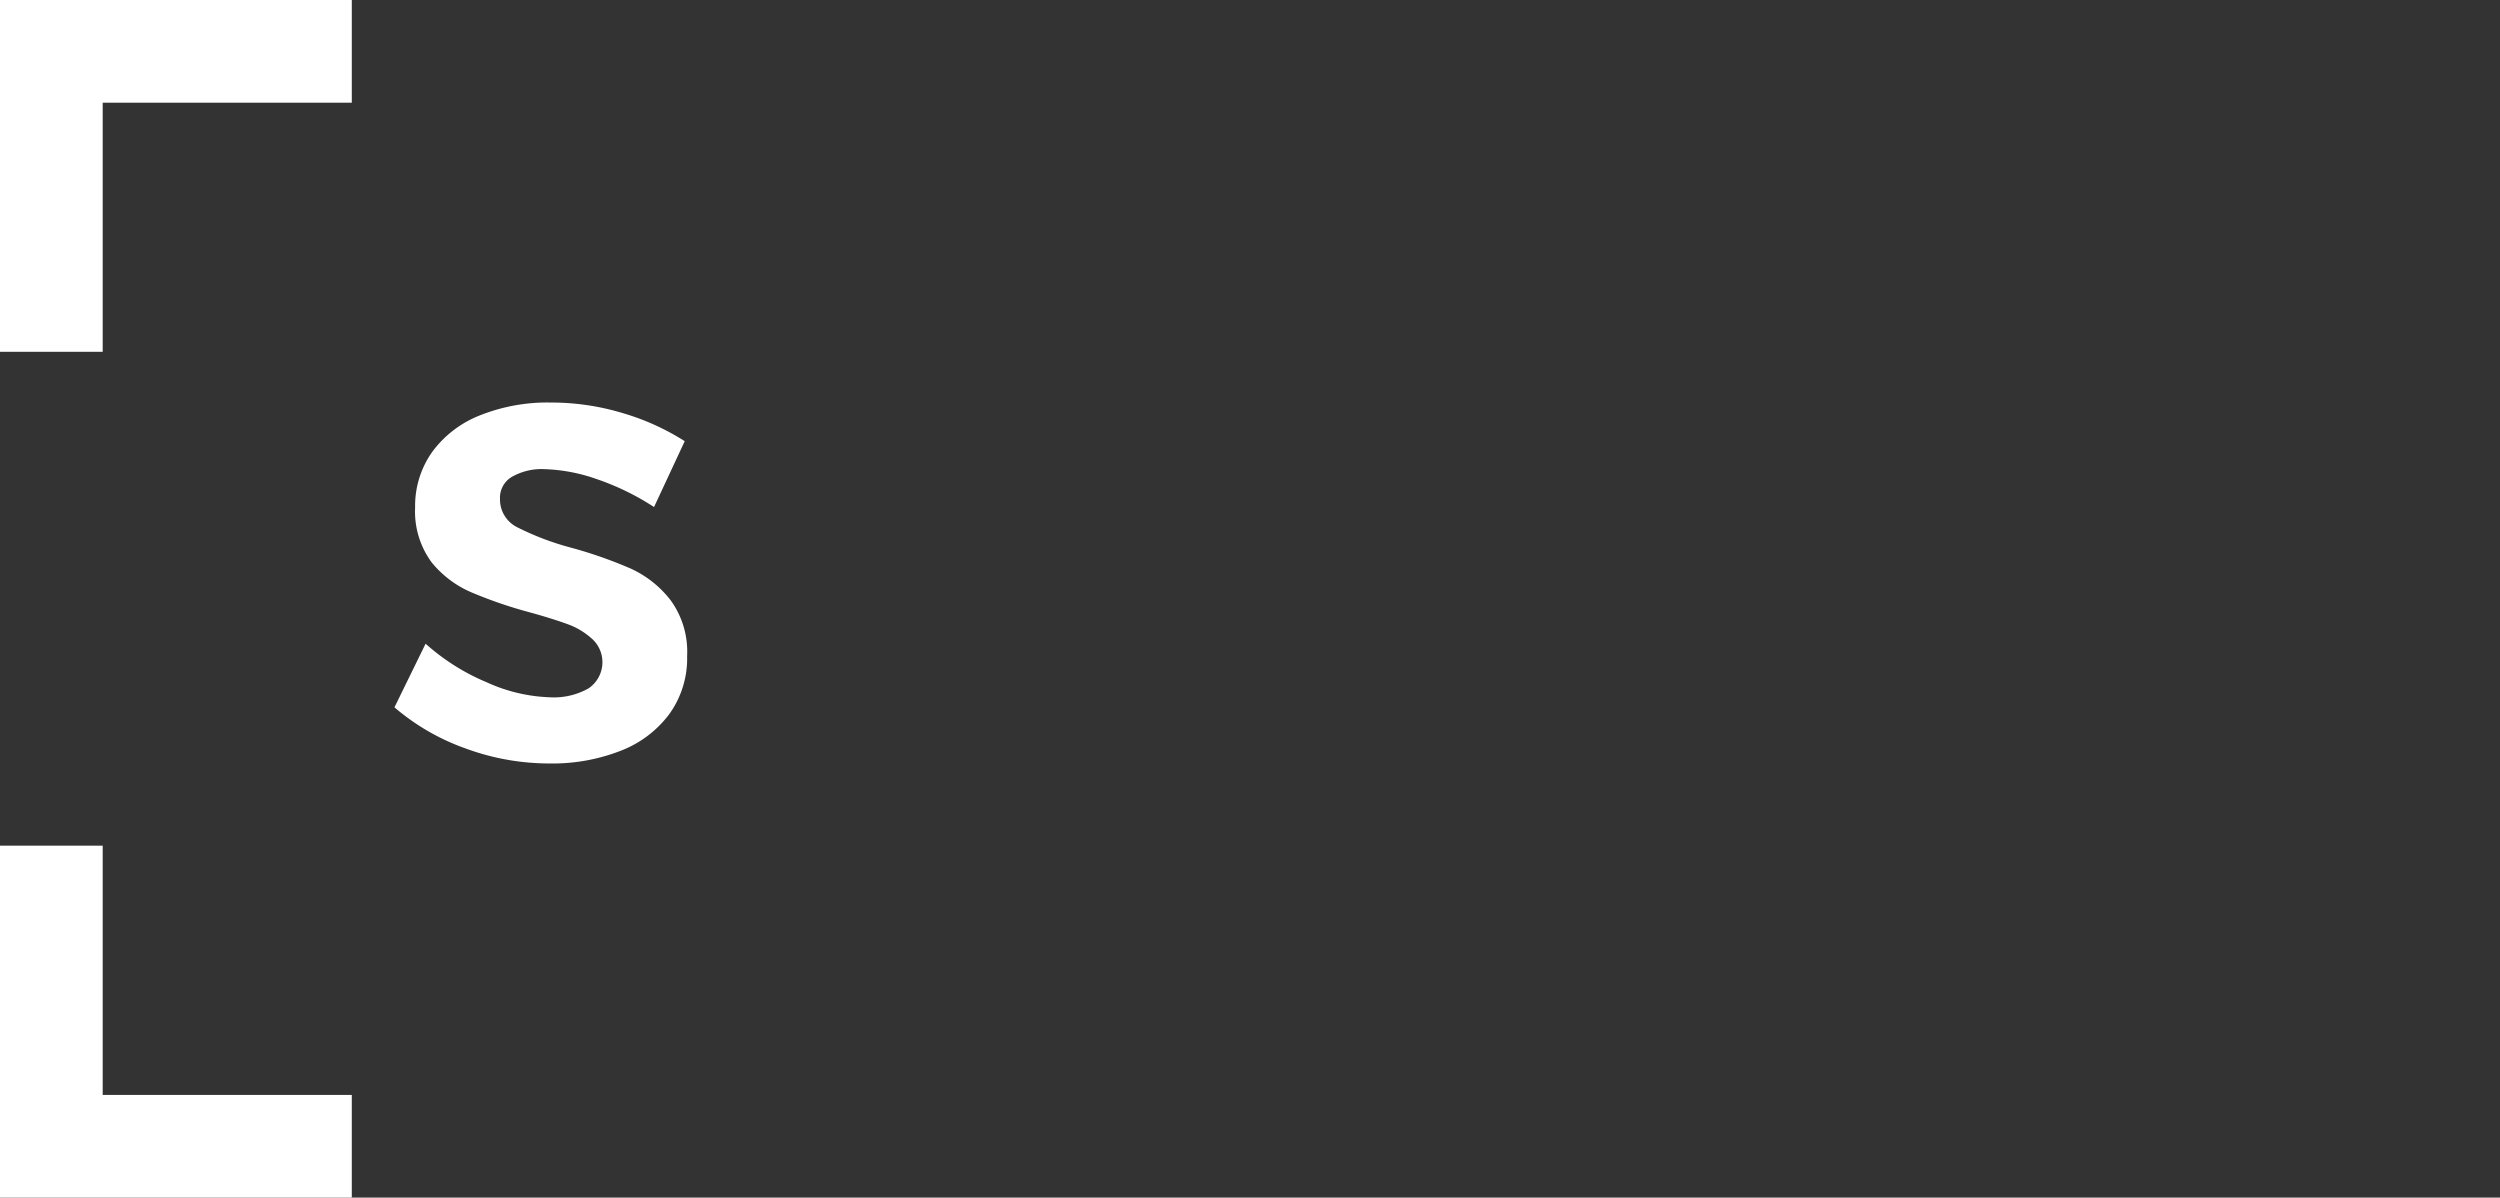
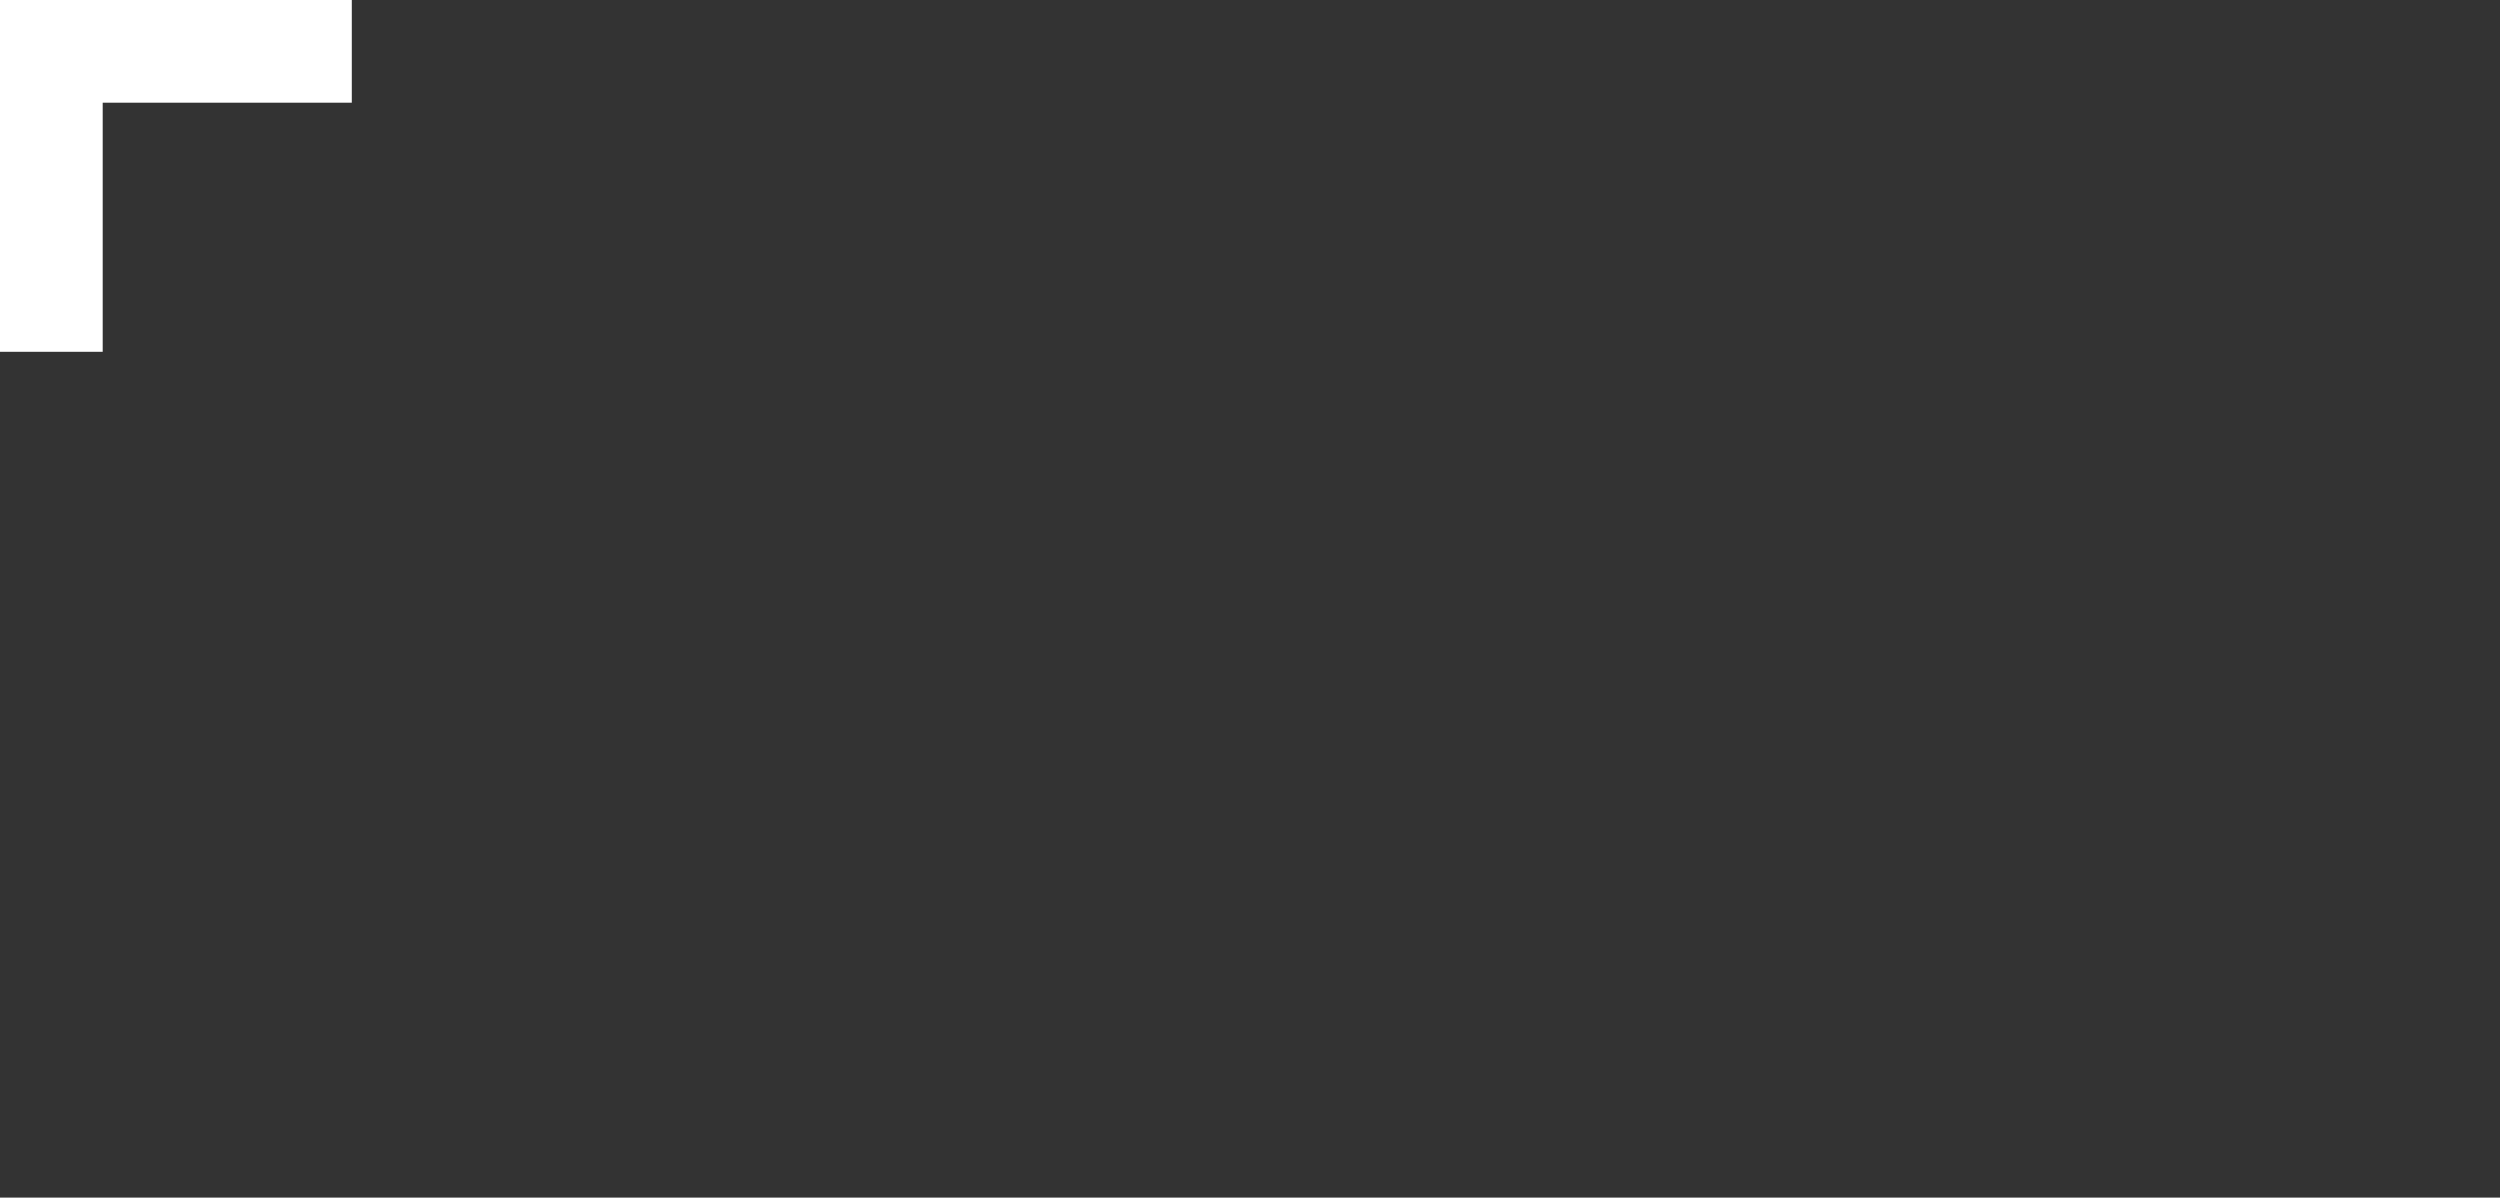
<svg xmlns="http://www.w3.org/2000/svg" id="Layer_1" data-name="Layer 1" viewBox="0 0 167 80">
  <rect x="0" y="0" width="167" height="80" fill="#333333" stroke="none" />
  <defs>
    <style>.cls-1{fill:#fff;}</style>
  </defs>
  <title>space-logo-white</title>
  <polygon class="cls-1" points="6.86 23.5 0 23.5 0 0 23.5 0 23.5 6.86 6.86 6.86 6.86 23.5" />
-   <polygon class="cls-1" points="23.5 80 0 80 0 56.49 6.86 56.49 6.86 73.14 23.5 73.14 23.5 80" />
-   <path class="cls-1" d="M39.85,32a11.53,11.53,0,0,0-3.47-.66,4,4,0,0,0-2.18.51,1.61,1.61,0,0,0-.8,1.47,2.07,2.07,0,0,0,1.15,1.9,18.33,18.33,0,0,0,3.58,1.36,29.45,29.45,0,0,1,4,1.4,7.09,7.09,0,0,1,2.67,2.12,5.84,5.84,0,0,1,1.1,3.72,6.36,6.36,0,0,1-1.19,3.88,7.33,7.33,0,0,1-3.27,2.46,12.51,12.51,0,0,1-4.73.84,16.19,16.19,0,0,1-5.6-1,15,15,0,0,1-4.76-2.75L28.43,43a14.48,14.48,0,0,0,4.09,2.58,11,11,0,0,0,4.23,1,4.7,4.7,0,0,0,2.57-.6,2.11,2.11,0,0,0,.3-3.24,4.9,4.9,0,0,0-1.58-1c-.64-.24-1.51-.52-2.63-.83a29.46,29.46,0,0,1-3.94-1.35,6.93,6.93,0,0,1-2.64-2,5.72,5.72,0,0,1-1.1-3.66,6.23,6.23,0,0,1,1.14-3.71,7.24,7.24,0,0,1,3.18-2.44,12.16,12.16,0,0,1,4.77-.86,16.43,16.43,0,0,1,4.76.7,16.19,16.19,0,0,1,4.16,1.88l-2.05,4.4A17.13,17.13,0,0,0,39.85,32Z" transform="translate(0 0)" />
</svg>